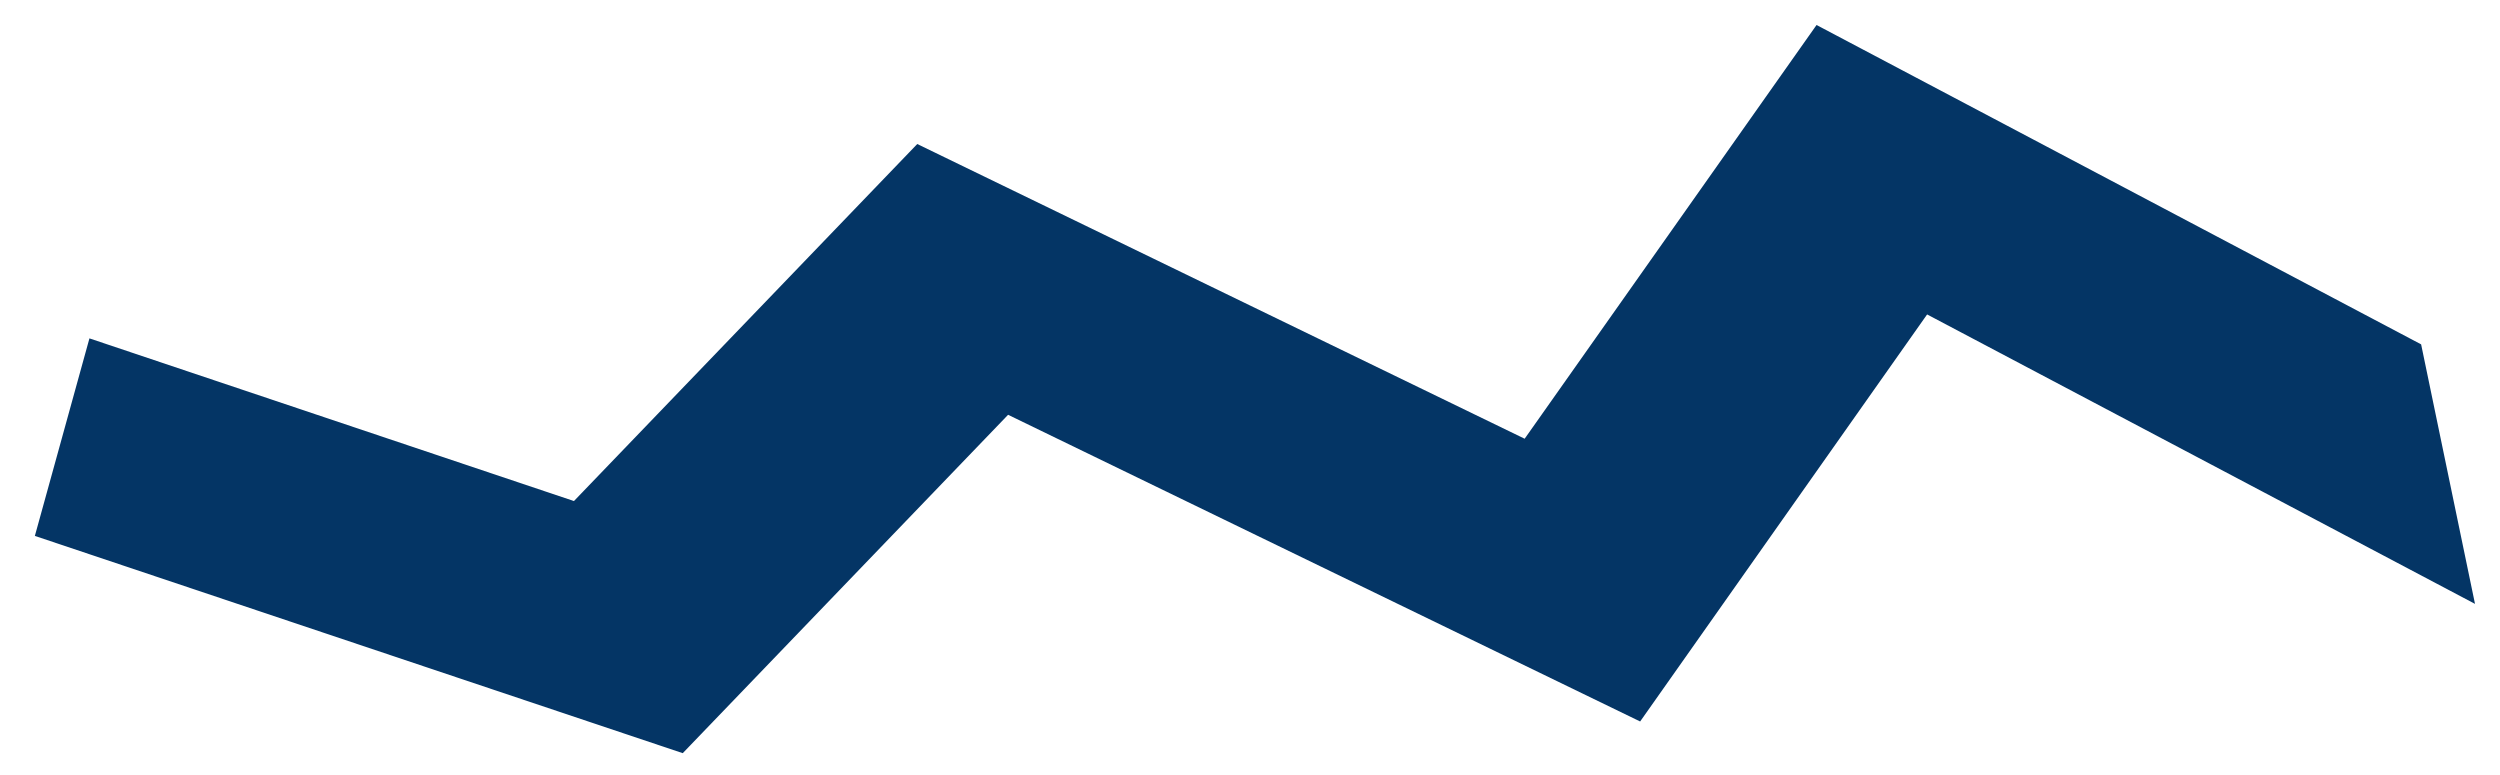
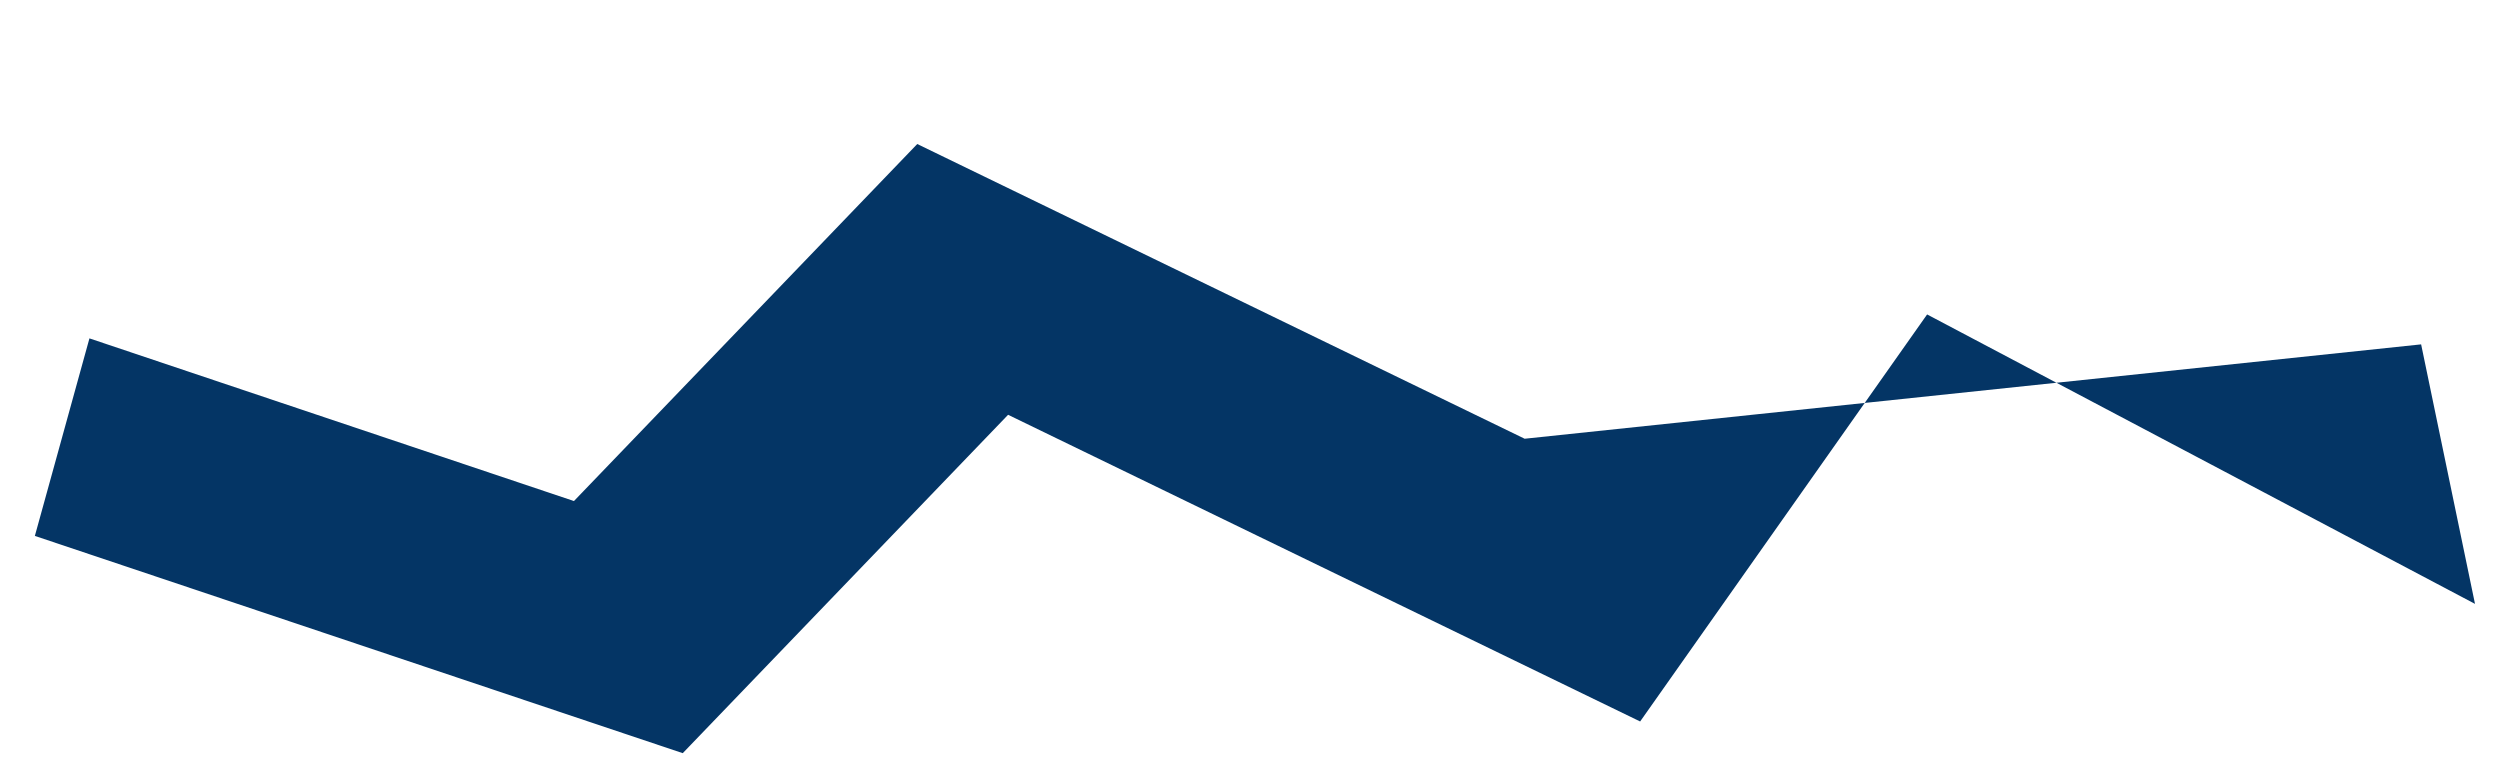
<svg xmlns="http://www.w3.org/2000/svg" width="71" height="22" viewBox="0 0 71 22" fill="none">
-   <path d="M68.76 9.78L51.59 0.71L43.3 12.46L26.05 4.09L16.3 14.23L2.54 9.61L0.99 15.22L19.39 21.39L28.63 11.78L46.58 20.49L54.73 8.93L70.29 17.15L68.76 9.78Z" fill="#043565" />
+   <path d="M68.76 9.78L43.3 12.46L26.05 4.09L16.3 14.23L2.54 9.61L0.99 15.22L19.39 21.39L28.63 11.78L46.58 20.49L54.73 8.93L70.29 17.15L68.76 9.78Z" fill="#043565" />
</svg>